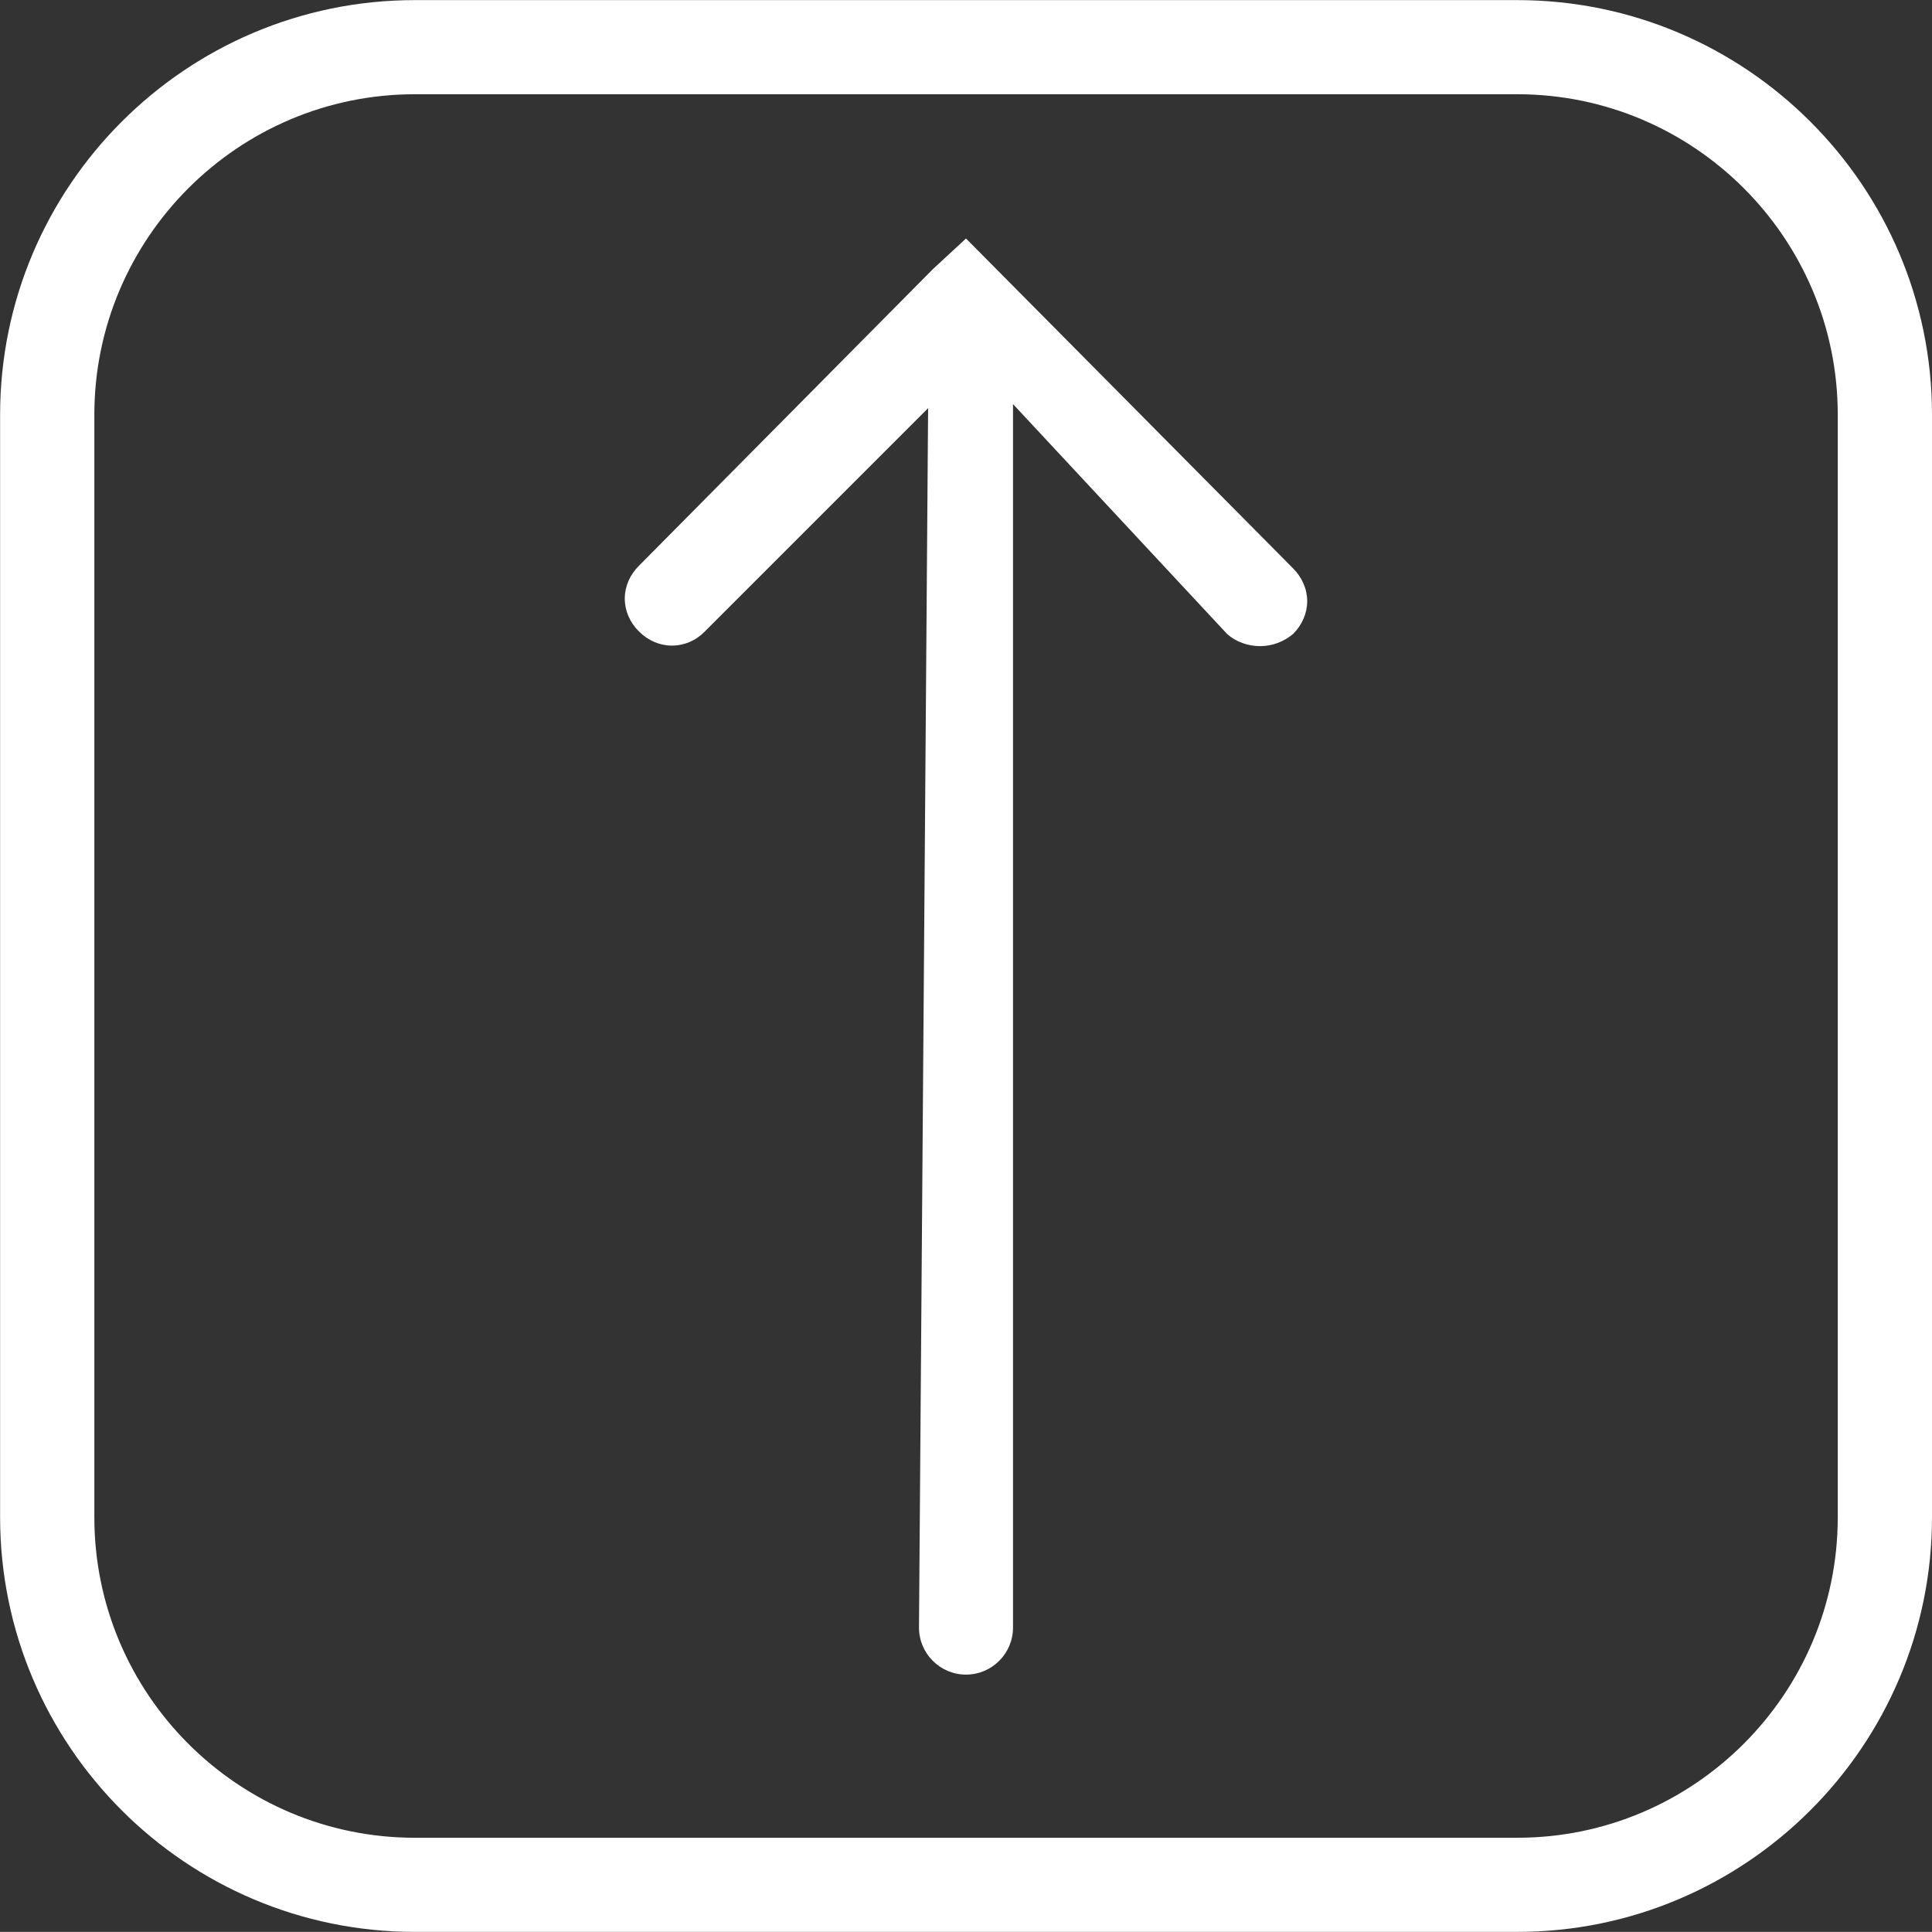
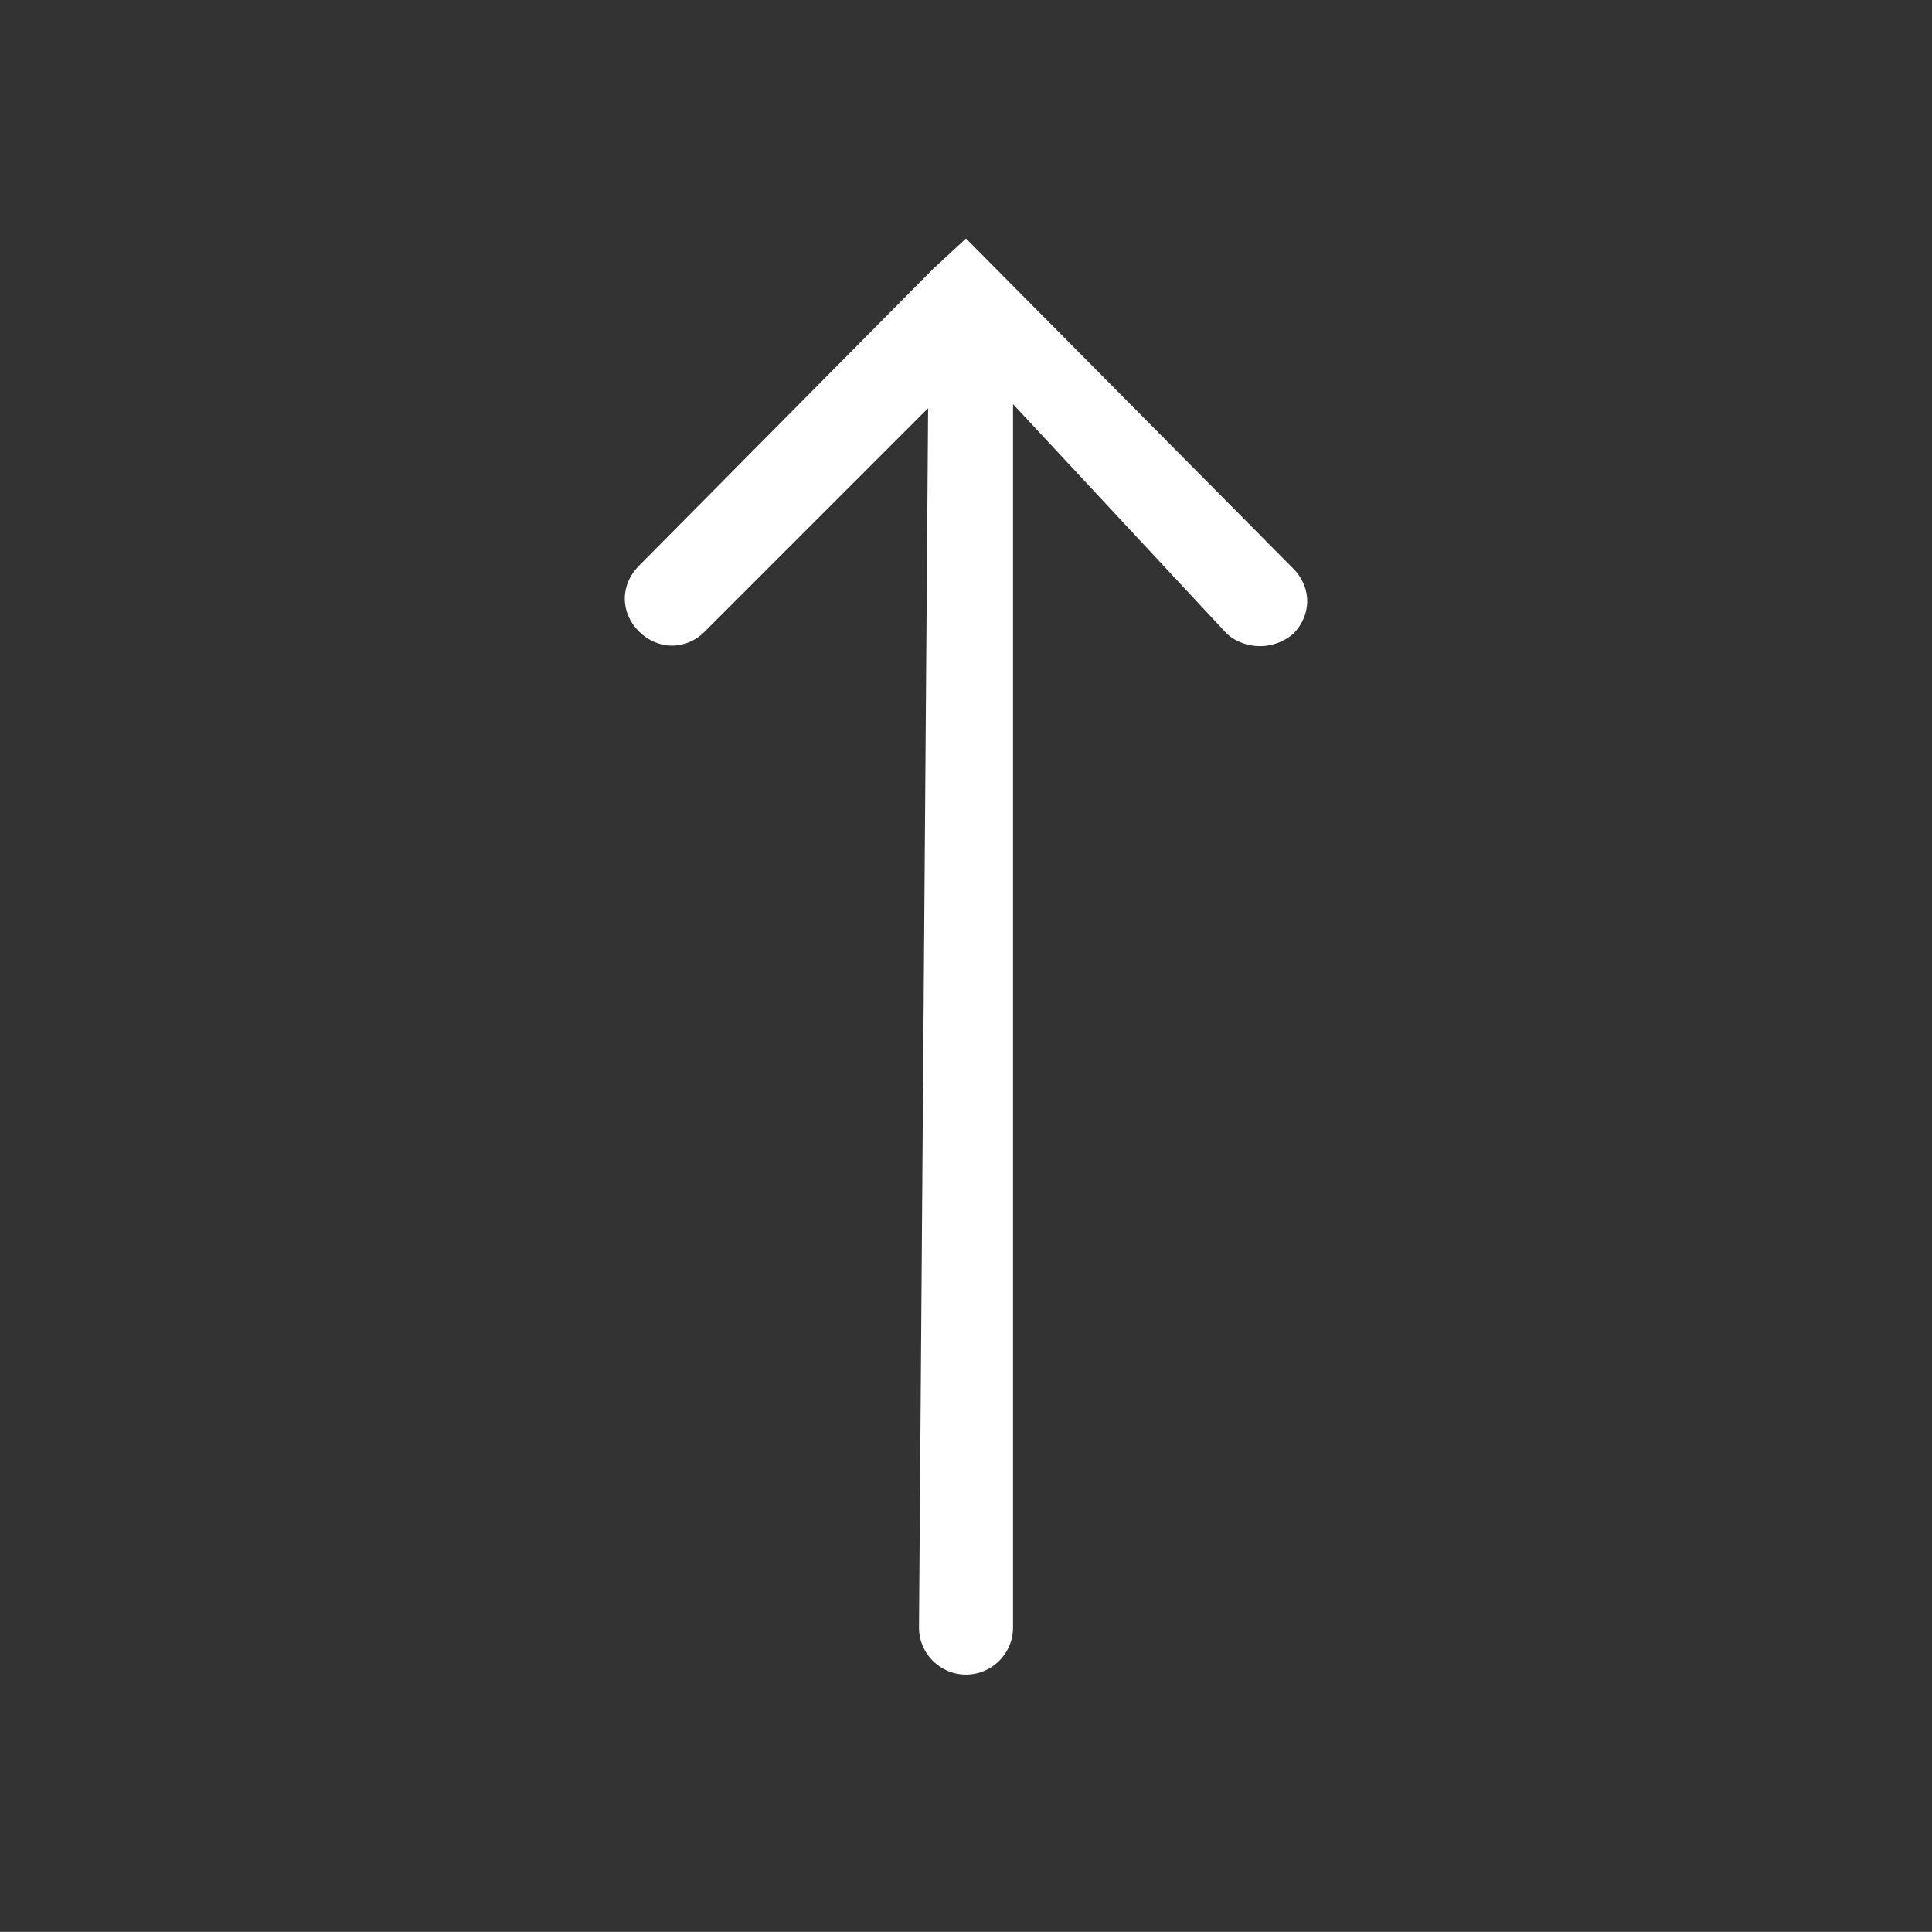
<svg xmlns="http://www.w3.org/2000/svg" version="1.1" id="Слой_1" x="0px" y="0px" width="18px" height="17.999px" viewBox="290.517 358.51 18 17.999" enable-background="new 290.517 358.51 18 17.999" xml:space="preserve">
  <rect x="290.517" y="358.51" width="18" height="17.999" fill="#333333" stroke="none" />
  <g>
    <path fill="#FFFFFF" d="M302.257,364.53c-0.113,0-0.225-0.04-0.307-0.113l-1.995-2.142v11.399c0,0.242-0.197,0.438-0.438,0.438   s-0.438-0.196-0.438-0.438l0.085-11.361l-2.08,2.08c-0.082,0.085-0.192,0.132-0.307,0.132c-0.111,0-0.221-0.046-0.306-0.131   c-0.086-0.084-0.133-0.194-0.133-0.307s0.047-0.222,0.133-0.307l2.738-2.763l0.308-0.285l3.046,3.072   c0.086,0.086,0.133,0.195,0.133,0.307c0,0.11-0.046,0.22-0.131,0.305C302.479,364.489,302.369,364.53,302.257,364.53z" />
-     <path fill="#FFFFFF" d="M308.517,372.646v-10.272c0-2.13-1.733-3.863-3.864-3.863h-10.271c-2.131,0-3.864,1.733-3.864,3.863v10.272   c0,2.13,1.733,3.863,3.864,3.863h10.271C306.783,376.509,308.517,374.776,308.517,372.646z M307.639,372.646   c0,1.646-1.34,2.986-2.986,2.986h-10.271c-1.646,0-2.986-1.339-2.986-2.986v-10.272c0-1.646,1.341-2.986,2.986-2.986h10.271   c1.646,0,2.986,1.339,2.986,2.986V372.646z" />
  </g>
</svg>